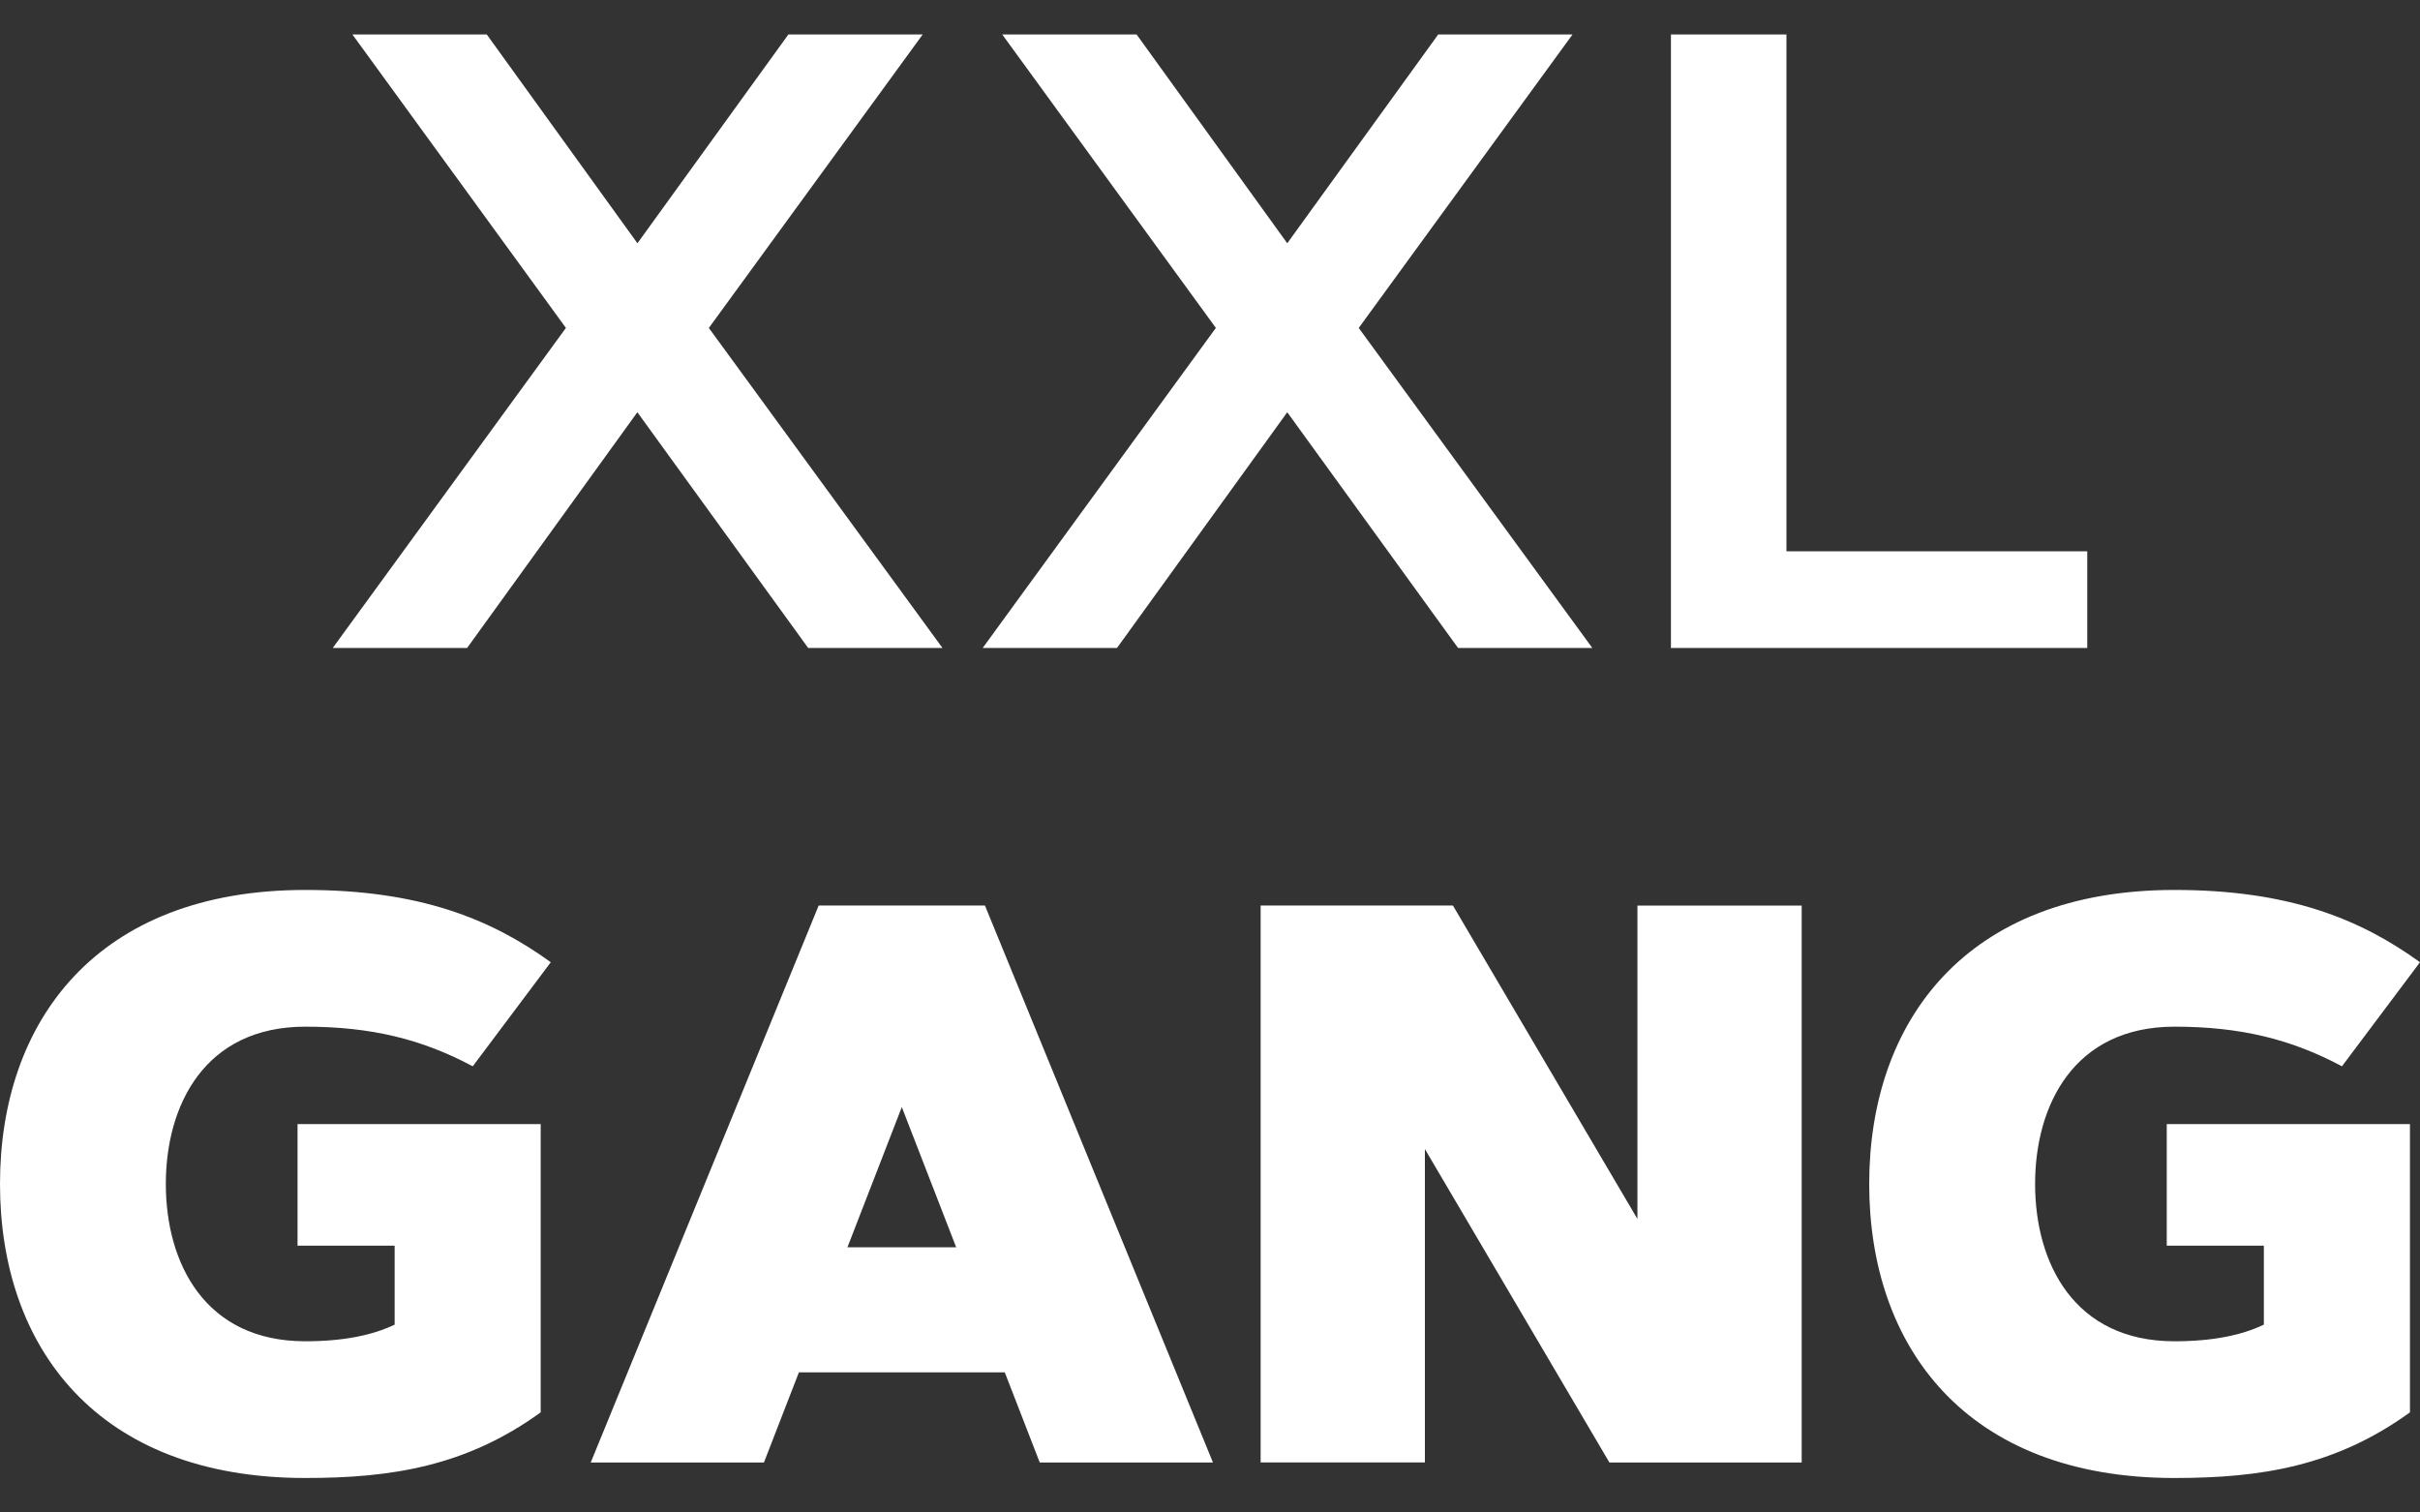
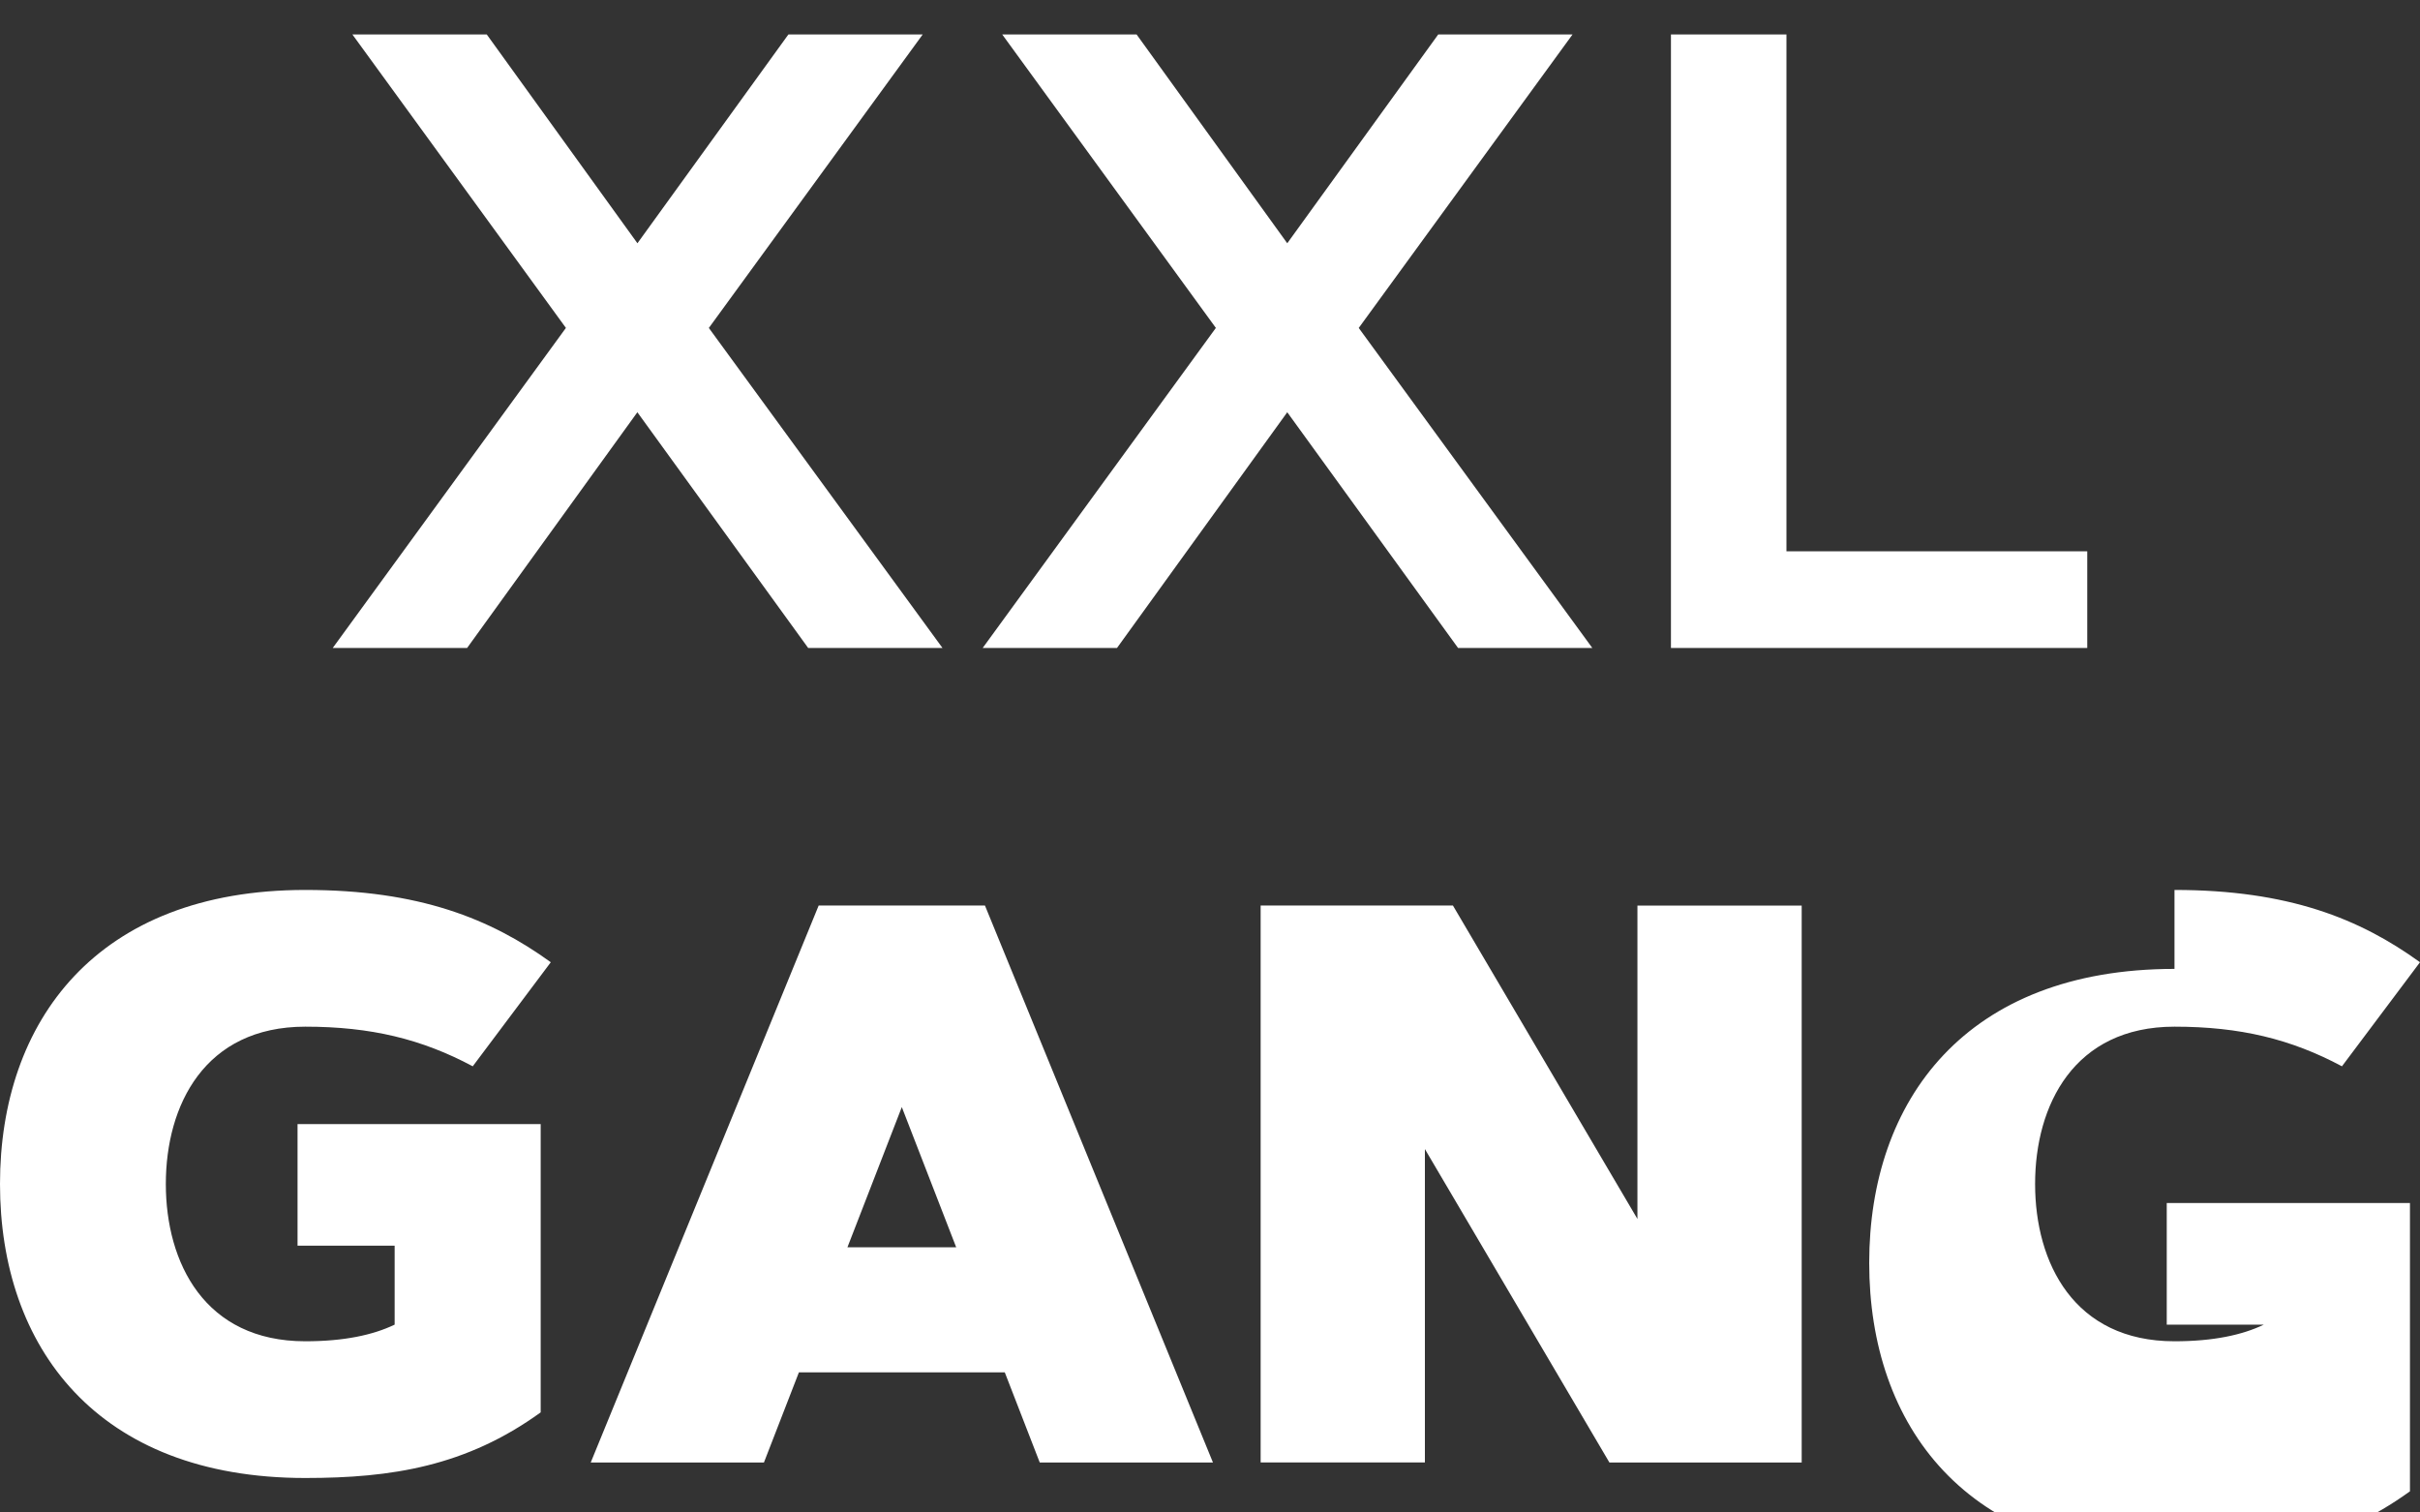
<svg xmlns="http://www.w3.org/2000/svg" width="40" height="25" fill="none" viewBox="0 0 40 25">
  <rect x="0" y="0" width="40" height="25" fill="#333333" stroke="none" />
-   <path fill="#fff" d="m11.716 5.42 3.862 5.29h-2.22l-2.823-3.896-2.814 3.896H5.5l3.854-5.29L5.825.57h2.221l2.49 3.451L13.031.57h2.22l-3.534 4.85Zm10.742 0 3.861 5.29H24.1l-2.823-3.896-2.814 3.896h-2.22l3.854-5.29L16.566.57h2.221l2.49 3.451L23.772.57h2.22l-3.533 4.85Zm7.07-4.851v8.543H34.5v1.598h-6.881V.57h1.91ZM5.046 14.71c1.881 0 3.063.475 4.058 1.195l-1.29 1.72c-.842-.45-1.683-.655-2.768-.655-1.663 0-2.305 1.297-2.305 2.6 0 1.304.642 2.6 2.305 2.6.636 0 1.117-.102 1.477-.275V20.59H4.918v-2.01h4.019v4.765c-1.233.892-2.465 1.085-3.89 1.085C1.598 24.43 0 22.26 0 19.57c0-2.69 1.599-4.86 5.046-4.86Zm8.159 7.974-.578 1.49H9.764l3.768-9.207h2.748l3.769 9.207h-2.863l-.578-1.49h-3.403Zm1.701-4.385-.899 2.318h1.798l-.899-2.318Zm5.931 5.875v-9.207h3.178l3.05 5.181v-5.18h2.715v9.206h-3.178l-3.05-5.181v5.18h-2.715Zm15.105-9.464c1.882 0 3.063.475 4.058 1.195l-1.29 1.72c-.842-.45-1.683-.655-2.768-.655-1.662 0-2.304 1.297-2.304 2.6 0 1.304.642 2.6 2.304 2.6.636 0 1.117-.102 1.477-.275V20.59h-1.605v-2.01h4.02v4.765c-1.234.892-2.466 1.085-3.892 1.085-3.447 0-5.046-2.17-5.046-4.86 0-2.69 1.599-4.86 5.046-4.86Z" />
+   <path fill="#fff" d="m11.716 5.42 3.862 5.29h-2.22l-2.823-3.896-2.814 3.896H5.5l3.854-5.29L5.825.57h2.221l2.49 3.451L13.031.57h2.22l-3.534 4.85Zm10.742 0 3.861 5.29H24.1l-2.823-3.896-2.814 3.896h-2.22l3.854-5.29L16.566.57h2.221l2.49 3.451L23.772.57h2.22l-3.533 4.85Zm7.07-4.851v8.543H34.5v1.598h-6.881V.57h1.91ZM5.046 14.71c1.881 0 3.063.475 4.058 1.195l-1.29 1.72c-.842-.45-1.683-.655-2.768-.655-1.663 0-2.305 1.297-2.305 2.6 0 1.304.642 2.6 2.305 2.6.636 0 1.117-.102 1.477-.275V20.59H4.918v-2.01h4.019v4.765c-1.233.892-2.465 1.085-3.89 1.085C1.598 24.43 0 22.26 0 19.57c0-2.69 1.599-4.86 5.046-4.86Zm8.159 7.974-.578 1.49H9.764l3.768-9.207h2.748l3.769 9.207h-2.863l-.578-1.49h-3.403Zm1.701-4.385-.899 2.318h1.798l-.899-2.318Zm5.931 5.875v-9.207h3.178l3.05 5.181v-5.18h2.715v9.206h-3.178l-3.05-5.181v5.18h-2.715Zm15.105-9.464c1.882 0 3.063.475 4.058 1.195l-1.29 1.72c-.842-.45-1.683-.655-2.768-.655-1.662 0-2.304 1.297-2.304 2.6 0 1.304.642 2.6 2.304 2.6.636 0 1.117-.102 1.477-.275h-1.605v-2.01h4.02v4.765c-1.234.892-2.466 1.085-3.892 1.085-3.447 0-5.046-2.17-5.046-4.86 0-2.69 1.599-4.86 5.046-4.86Z" />
</svg>